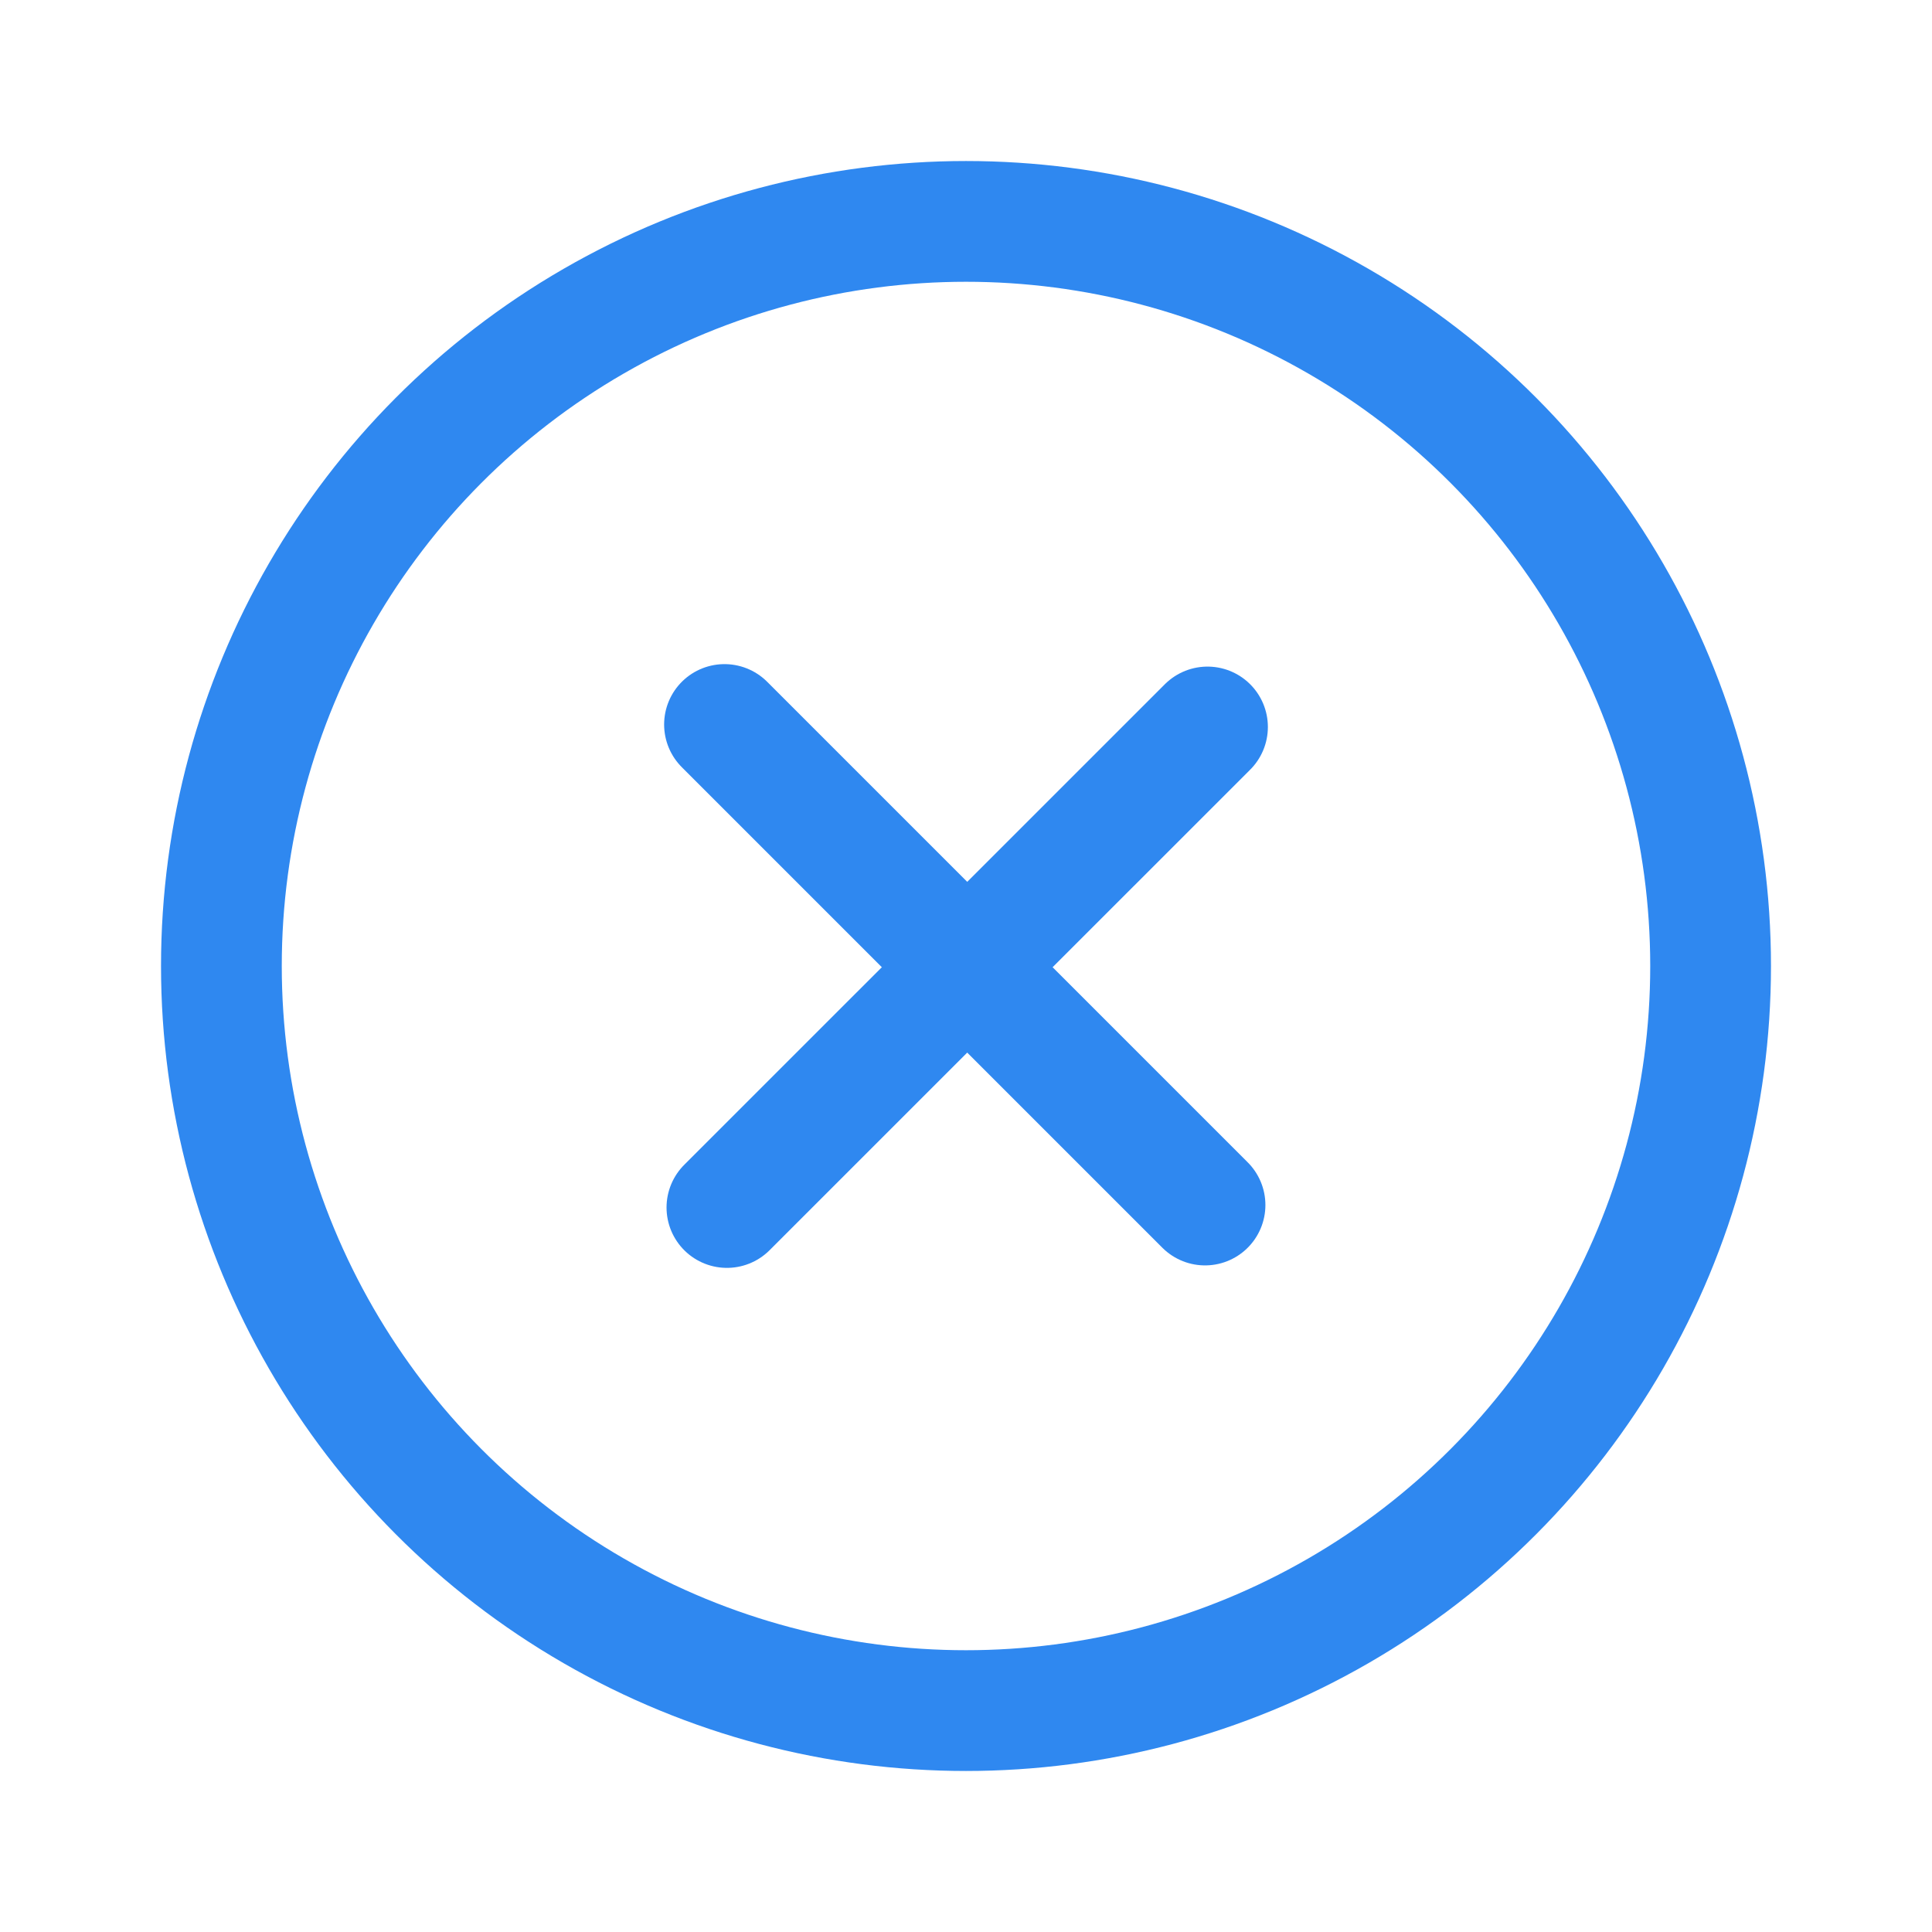
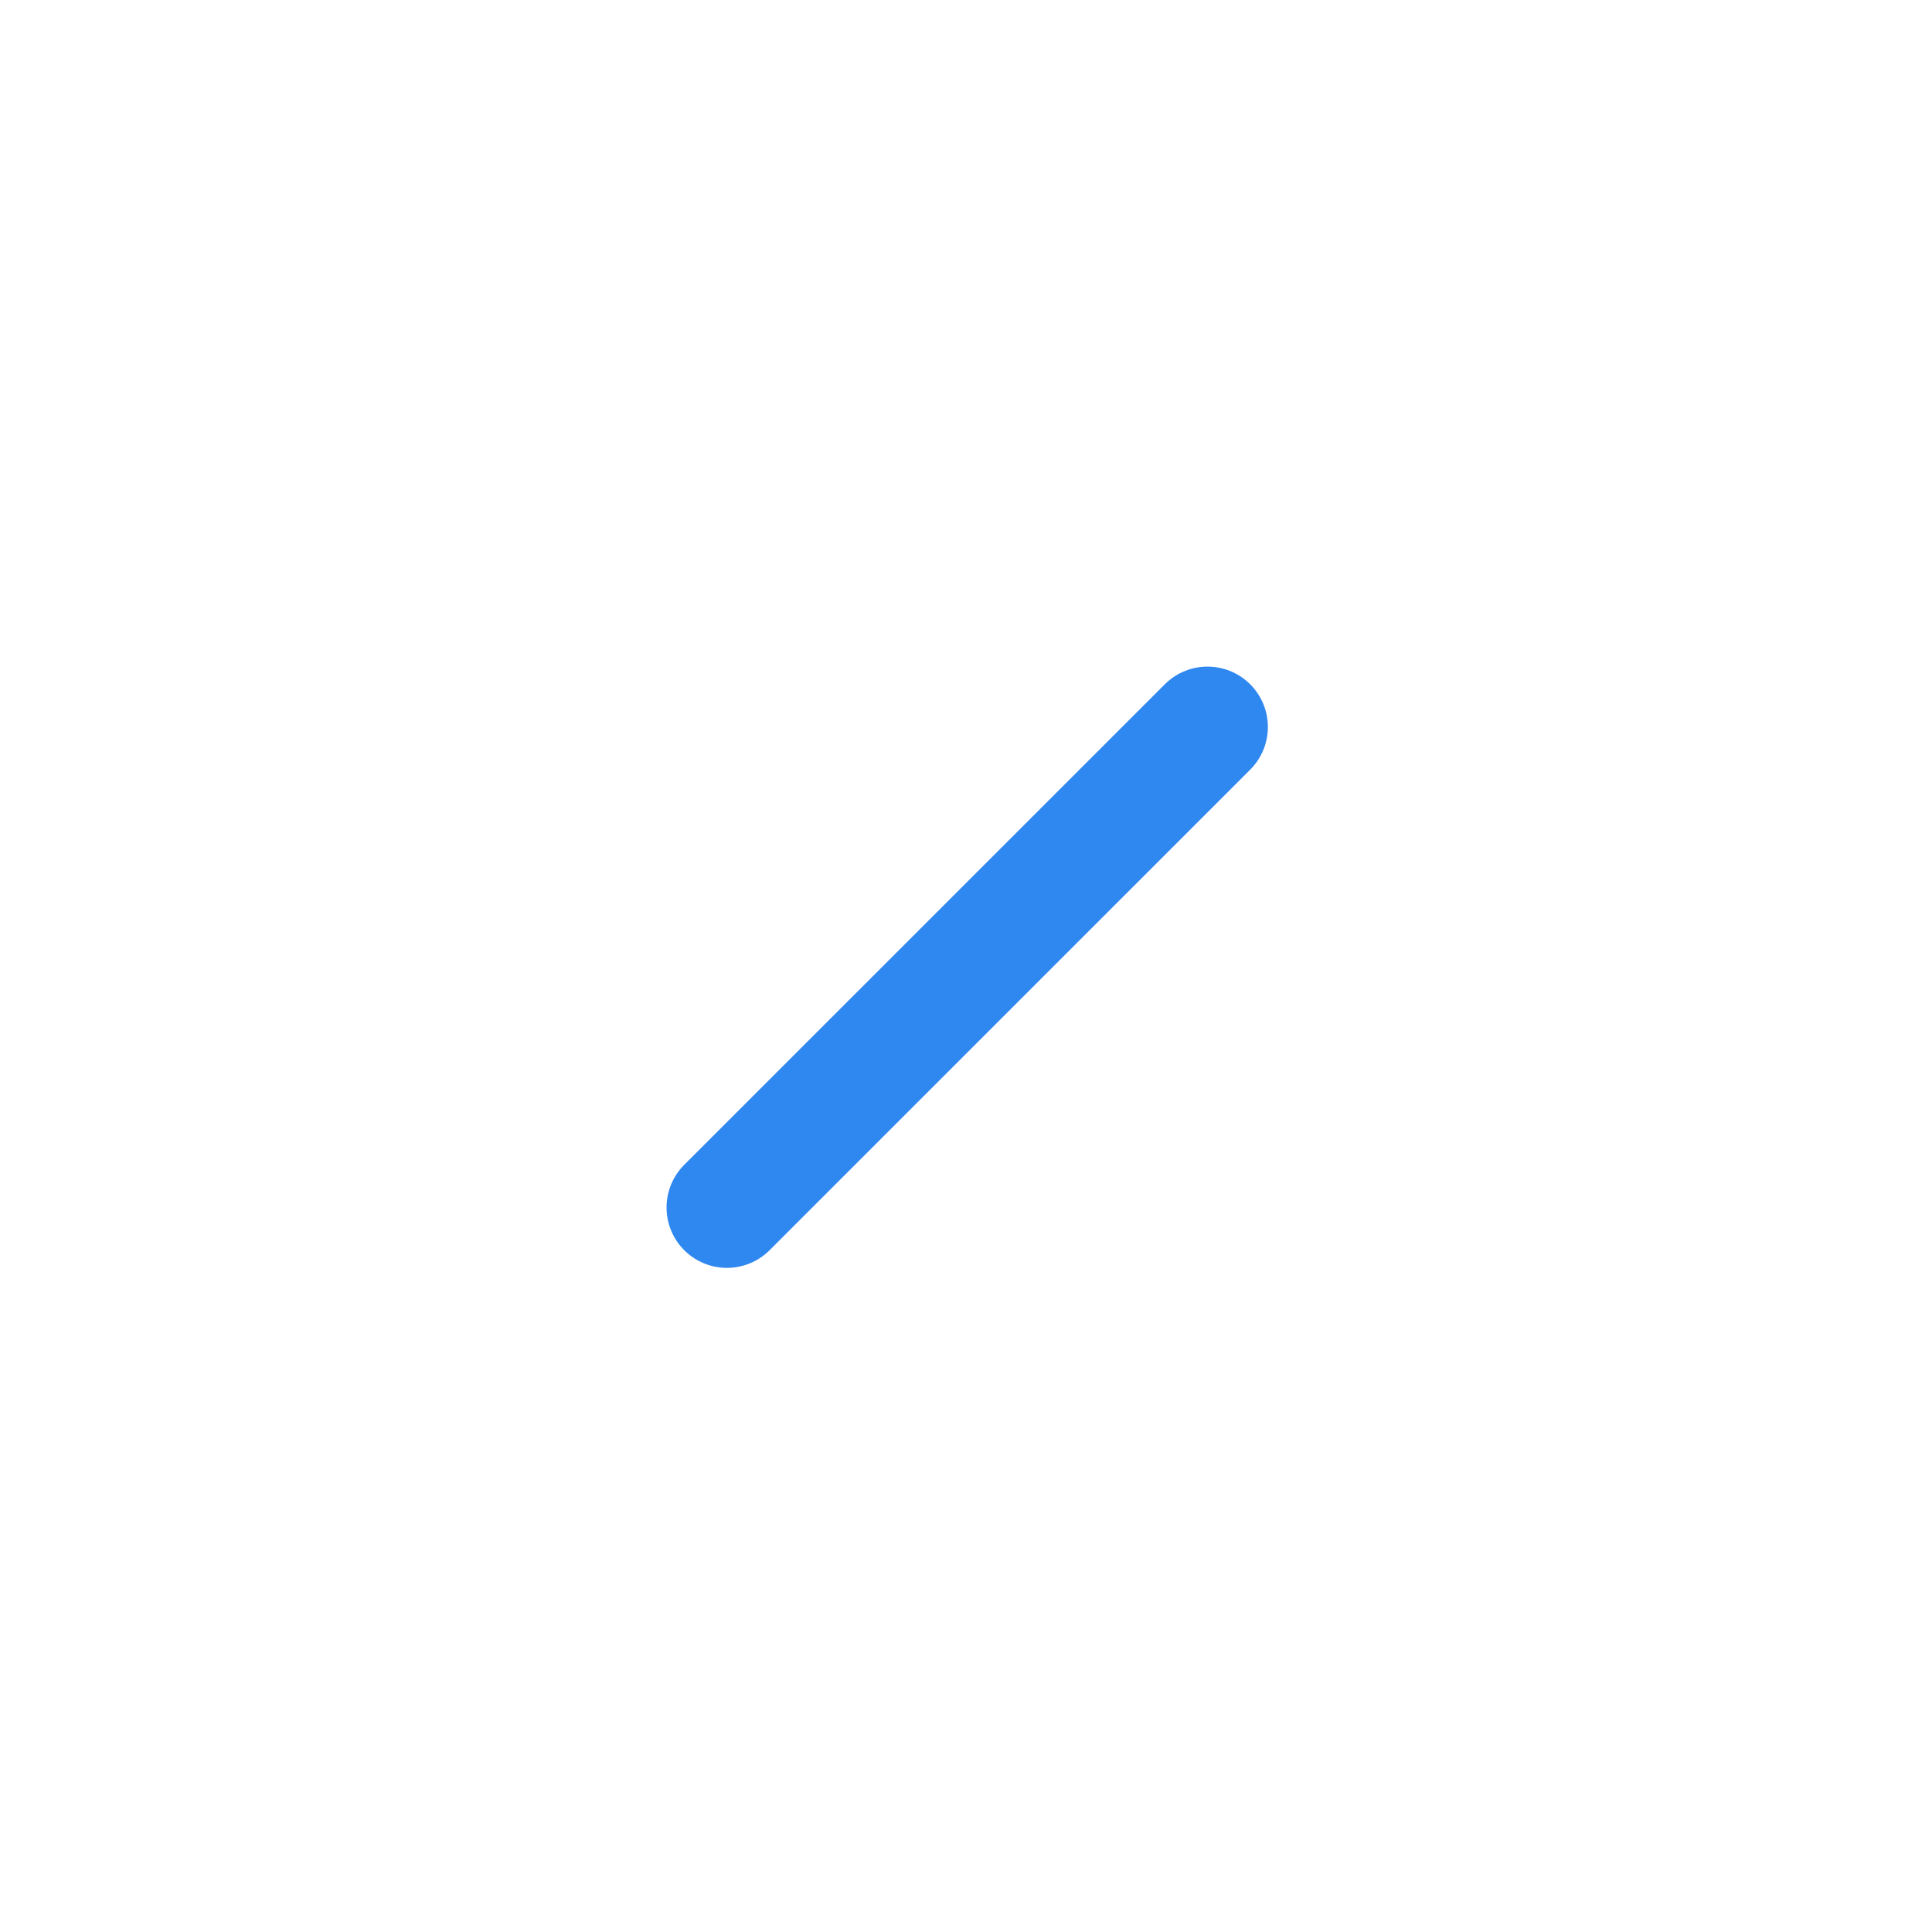
<svg xmlns="http://www.w3.org/2000/svg" width="32" height="32" viewBox="0 0 32 32" fill="none">
-   <circle cx="16" cy="16" r="12.333" stroke="#2F88F0" stroke-width="2" />
  <path d="M20 12.041L12.04 20" stroke="#2F88F0" stroke-width="2" stroke-linecap="round" stroke-linejoin="round" />
-   <path d="M12 12L19.959 19.959" stroke="#2F88F0" stroke-width="2" stroke-linecap="round" stroke-linejoin="round" />
</svg>